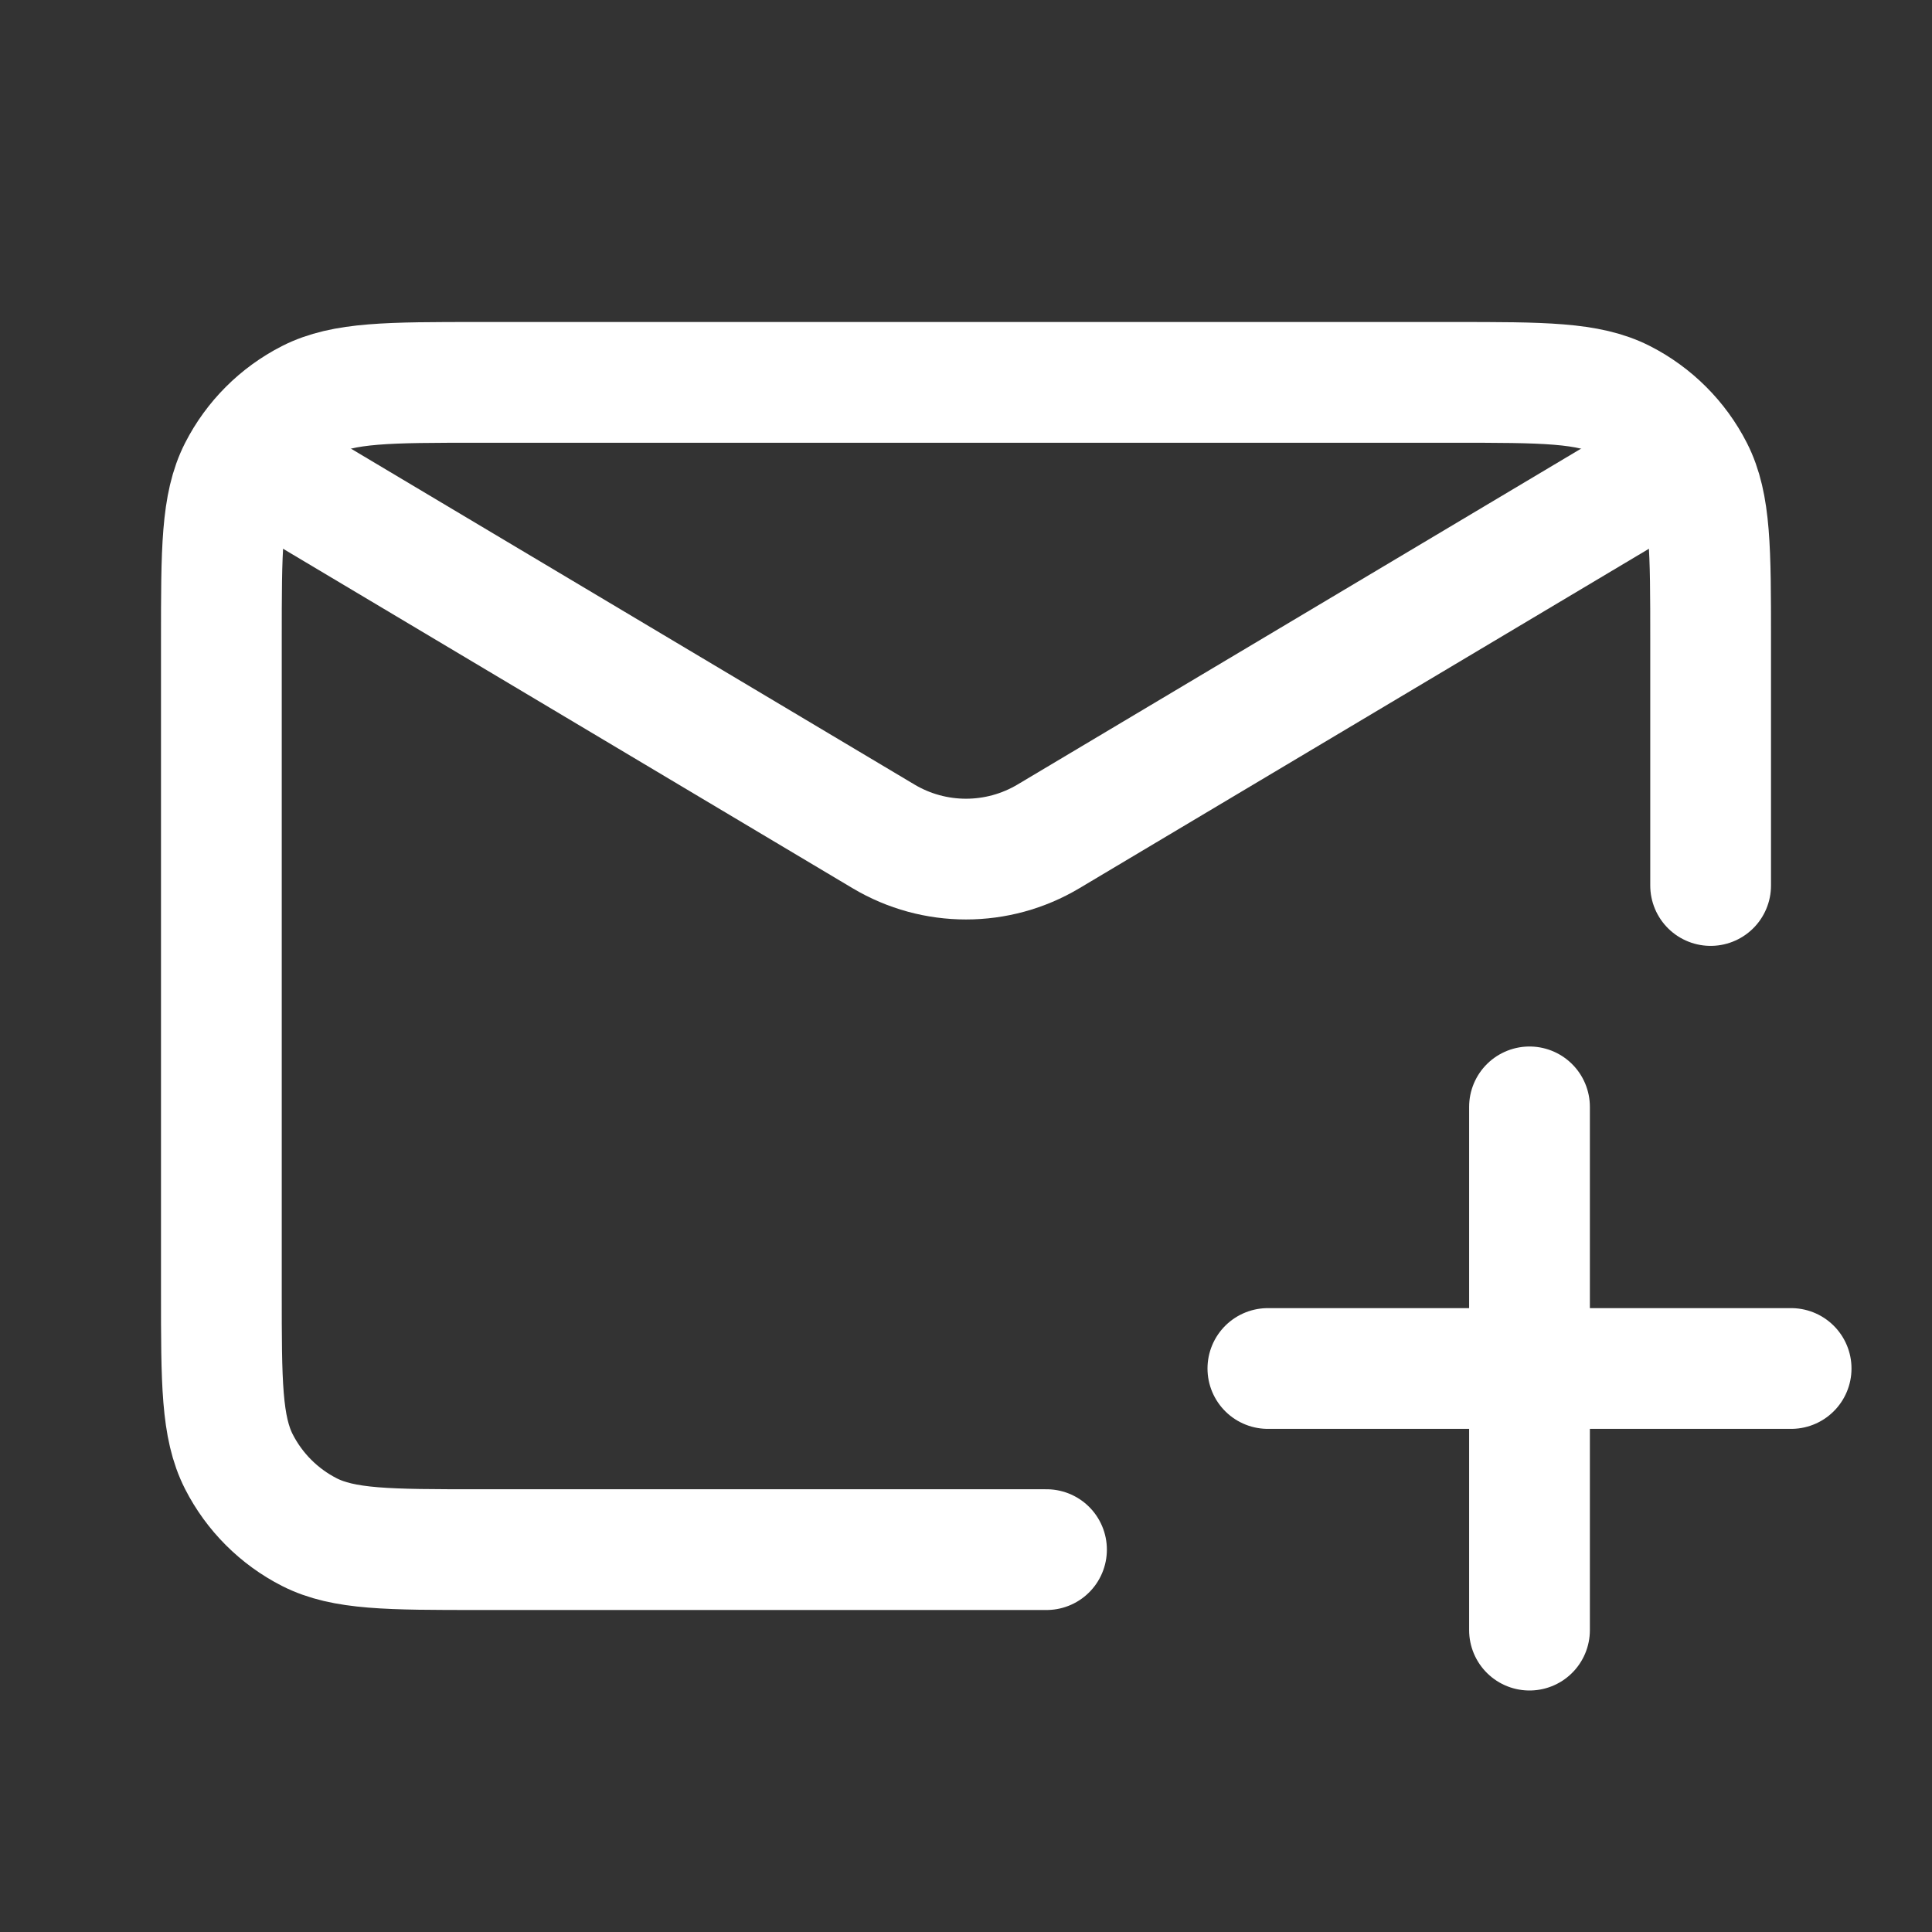
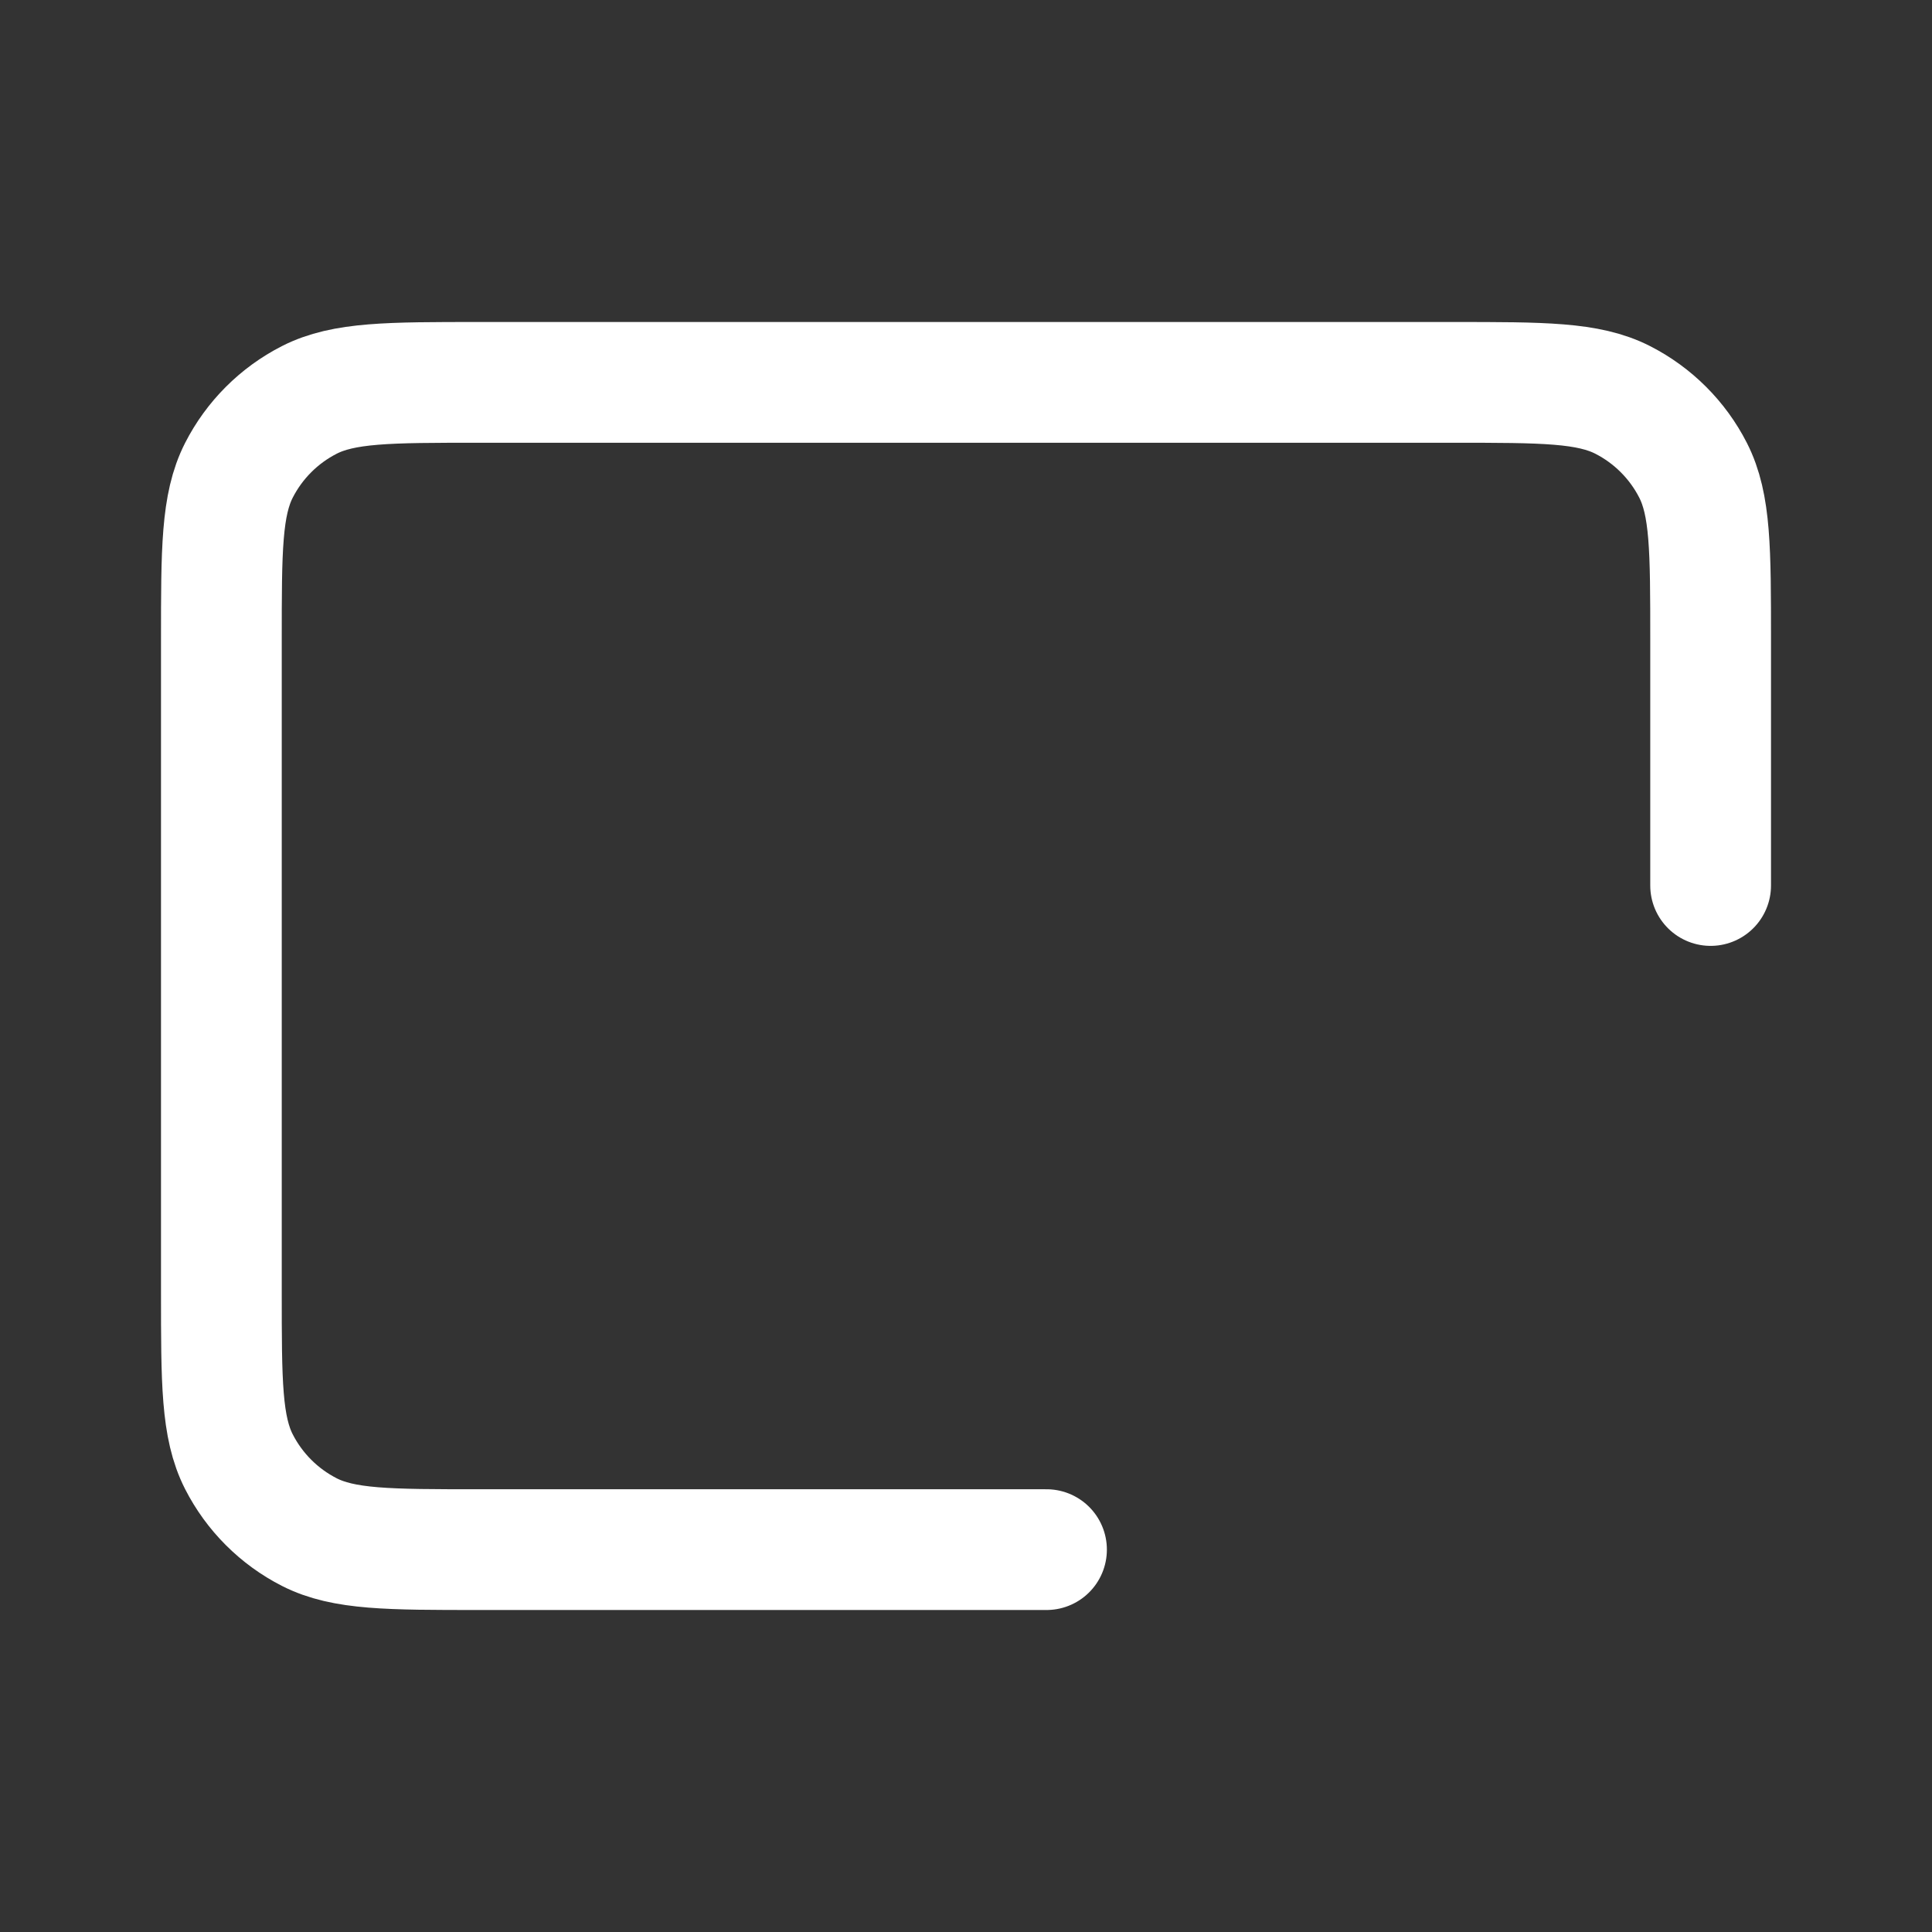
<svg xmlns="http://www.w3.org/2000/svg" width="24" height="24" viewBox="0 0 24 24" fill="none">
  <rect x="0" y="0" width="24" height="24" fill="#333333" stroke="none" />
  <path d="M13 19.25H5.95C4.83 19.25 4.27 19.25 3.842 19.032C3.466 18.84 3.16 18.534 2.968 18.158C2.75 17.73 2.75 17.17 2.75 16.05V7.95C2.75 6.83 2.75 6.27 2.968 5.842C3.16 5.466 3.466 5.16 3.842 4.968C4.27 4.75 4.83 4.75 5.95 4.75H18.05C19.17 4.75 19.73 4.75 20.158 4.968C20.534 5.16 20.84 5.466 21.032 5.842C21.25 6.27 21.25 6.83 21.25 7.95V11" stroke="white" stroke-width="1.5" stroke-linecap="round" />
-   <path d="M3 5.636L10.976 10.39C11.607 10.766 12.393 10.766 13.024 10.39L21 5.636" stroke="white" stroke-width="1.5" />
-   <path d="M19 13.75V20.25" stroke="white" stroke-width="1.5" stroke-linecap="round" />
-   <path d="M22.25 17H15.75" stroke="white" stroke-width="1.5" stroke-linecap="round" />
</svg>